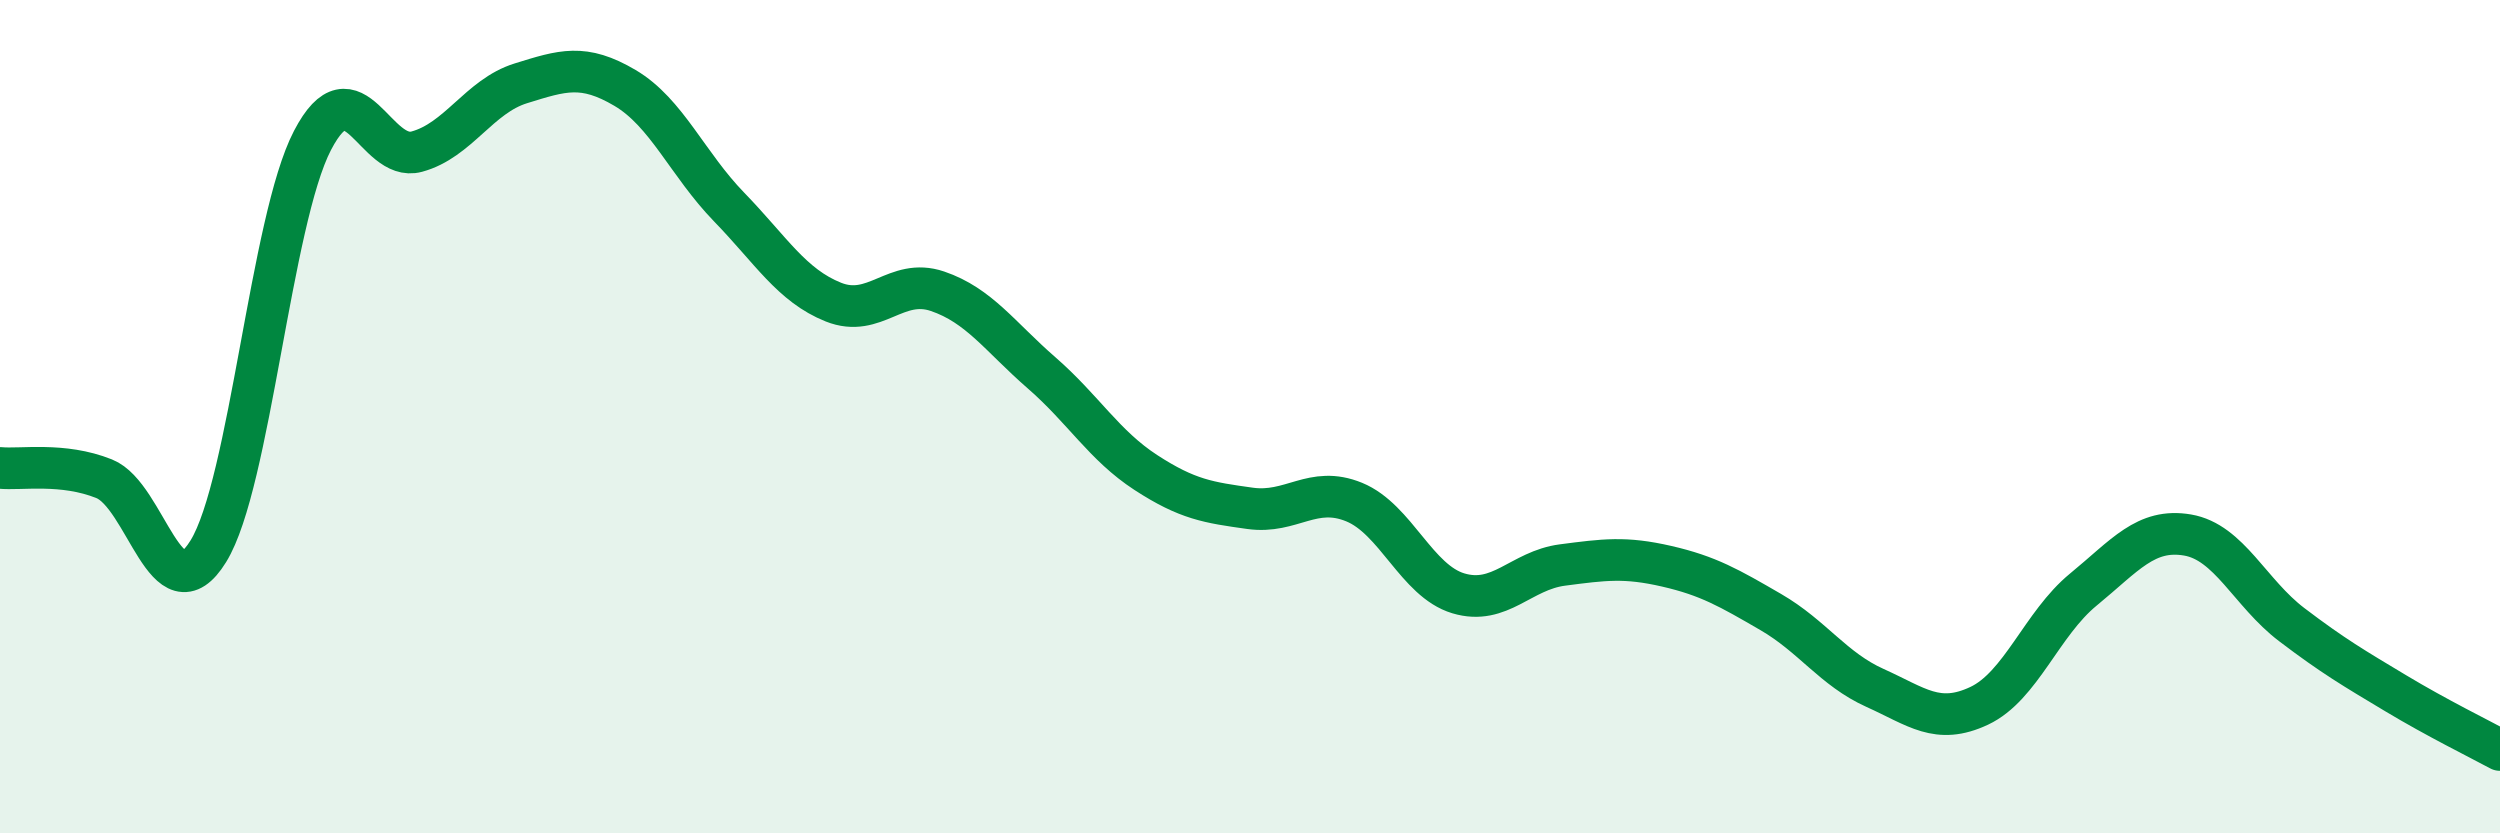
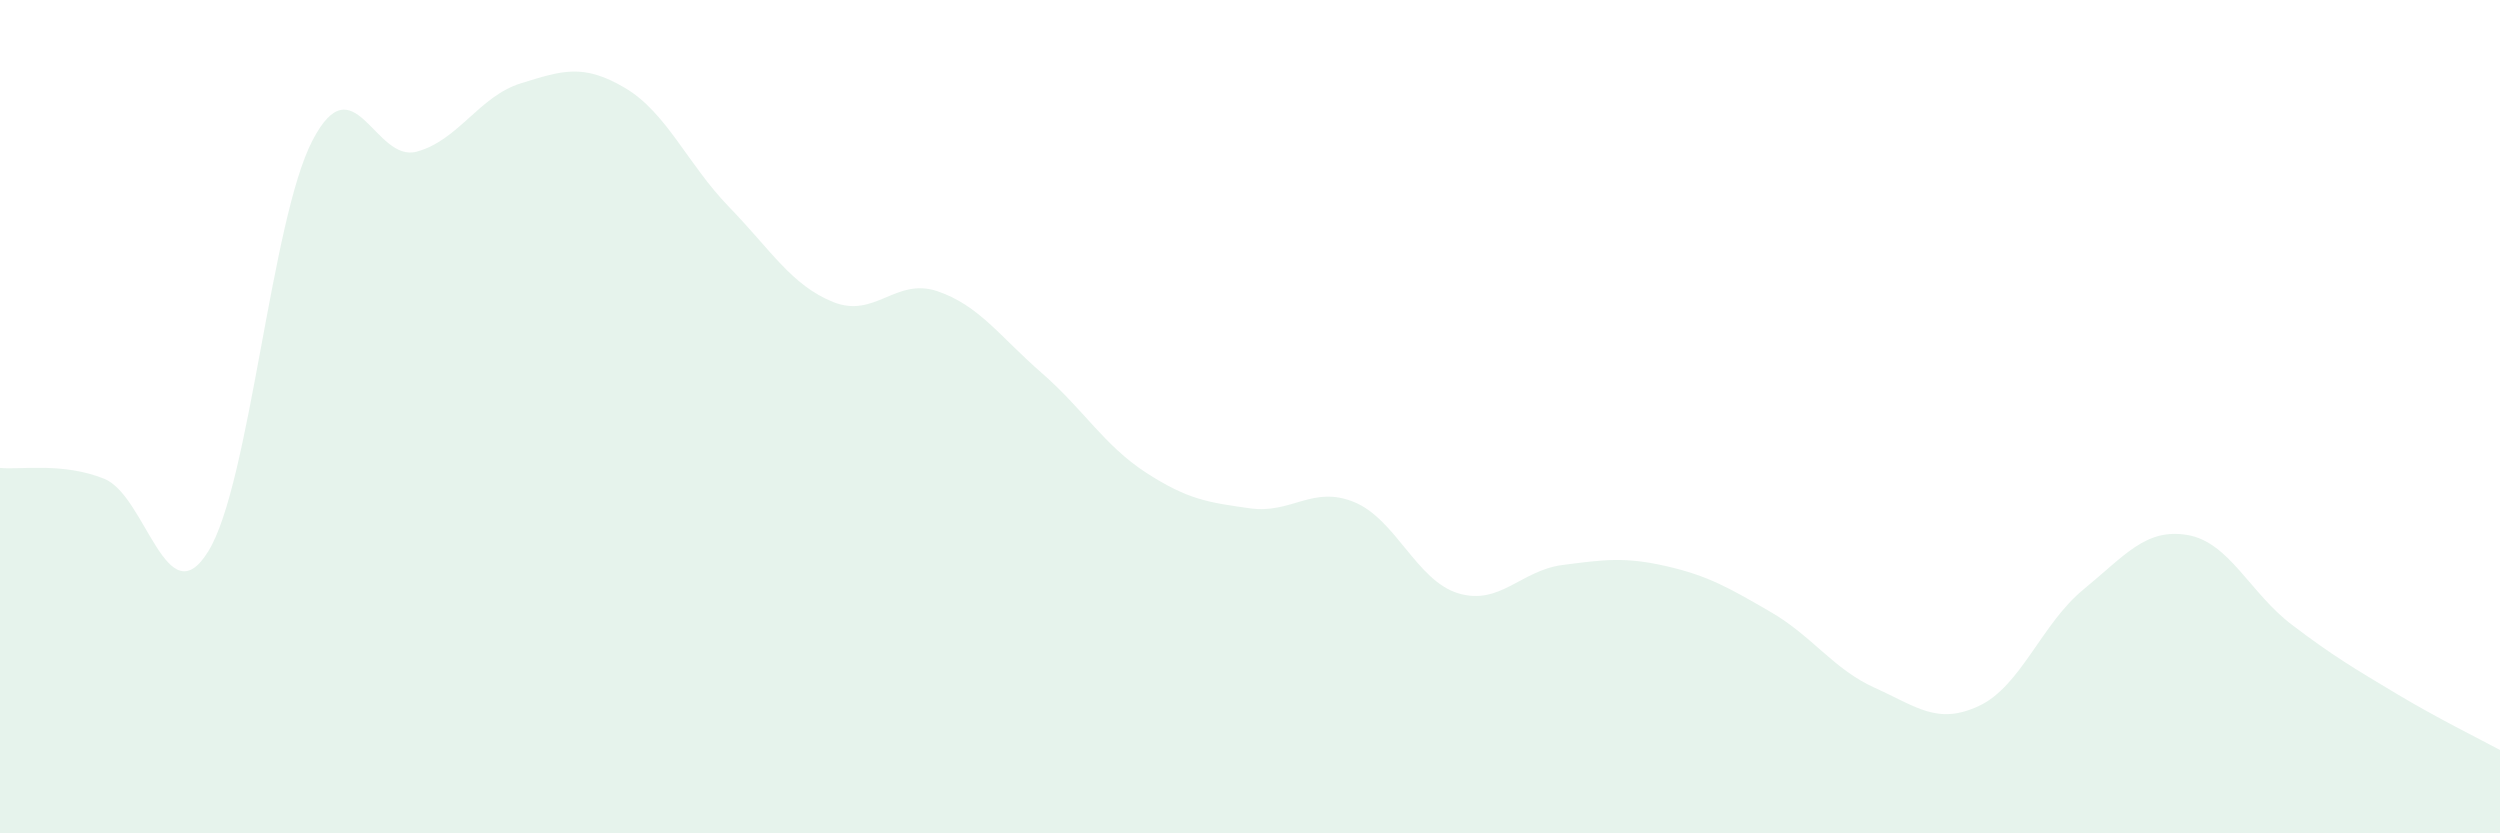
<svg xmlns="http://www.w3.org/2000/svg" width="60" height="20" viewBox="0 0 60 20">
  <path d="M 0,11.23 C 0.5,11.28 1.5,11.09 2.5,11.49 C 3.5,11.89 4,14.85 5,13.23 C 6,11.61 6.5,5.29 7.5,3.37 C 8.5,1.45 9,3.91 10,3.64 C 11,3.37 11.5,2.31 12.5,2 C 13.5,1.69 14,1.52 15,2.11 C 16,2.7 16.5,3.94 17.5,4.97 C 18.5,6 19,6.85 20,7.25 C 21,7.65 21.5,6.65 22.5,6.99 C 23.5,7.33 24,8.08 25,8.95 C 26,9.82 26.5,10.69 27.5,11.34 C 28.5,11.99 29,12.06 30,12.2 C 31,12.34 31.5,11.64 32.5,12.05 C 33.5,12.46 34,13.94 35,14.24 C 36,14.54 36.5,13.69 37.5,13.56 C 38.5,13.43 39,13.36 40,13.59 C 41,13.82 41.5,14.11 42.5,14.69 C 43.5,15.27 44,16.06 45,16.51 C 46,16.96 46.5,17.41 47.5,16.94 C 48.5,16.47 49,14.97 50,14.15 C 51,13.33 51.5,12.67 52.5,12.84 C 53.5,13.01 54,14.23 55,14.99 C 56,15.75 56.5,16.04 57.5,16.64 C 58.5,17.24 59.5,17.73 60,18L60 20L0 20Z" fill="#008740" opacity="0.1" stroke-linecap="round" stroke-linejoin="round" />
-   <path d="M 0,11.23 C 0.5,11.28 1.5,11.09 2.5,11.49 C 3.5,11.89 4,14.85 5,13.23 C 6,11.61 6.5,5.29 7.5,3.37 C 8.5,1.45 9,3.91 10,3.64 C 11,3.37 11.5,2.31 12.5,2 C 13.5,1.69 14,1.52 15,2.11 C 16,2.7 16.5,3.94 17.5,4.97 C 18.5,6 19,6.85 20,7.25 C 21,7.65 21.5,6.65 22.5,6.99 C 23.5,7.33 24,8.08 25,8.95 C 26,9.82 26.5,10.69 27.5,11.34 C 28.5,11.99 29,12.06 30,12.2 C 31,12.34 31.5,11.64 32.5,12.05 C 33.5,12.46 34,13.94 35,14.24 C 36,14.54 36.5,13.69 37.5,13.56 C 38.5,13.43 39,13.36 40,13.59 C 41,13.82 41.5,14.11 42.5,14.69 C 43.5,15.27 44,16.06 45,16.51 C 46,16.96 46.5,17.41 47.5,16.94 C 48.5,16.47 49,14.97 50,14.15 C 51,13.33 51.5,12.67 52.5,12.84 C 53.5,13.01 54,14.23 55,14.99 C 56,15.75 56.5,16.04 57.5,16.64 C 58.5,17.24 59.5,17.73 60,18" stroke="#008740" stroke-width="1" fill="none" stroke-linecap="round" stroke-linejoin="round" />
</svg>